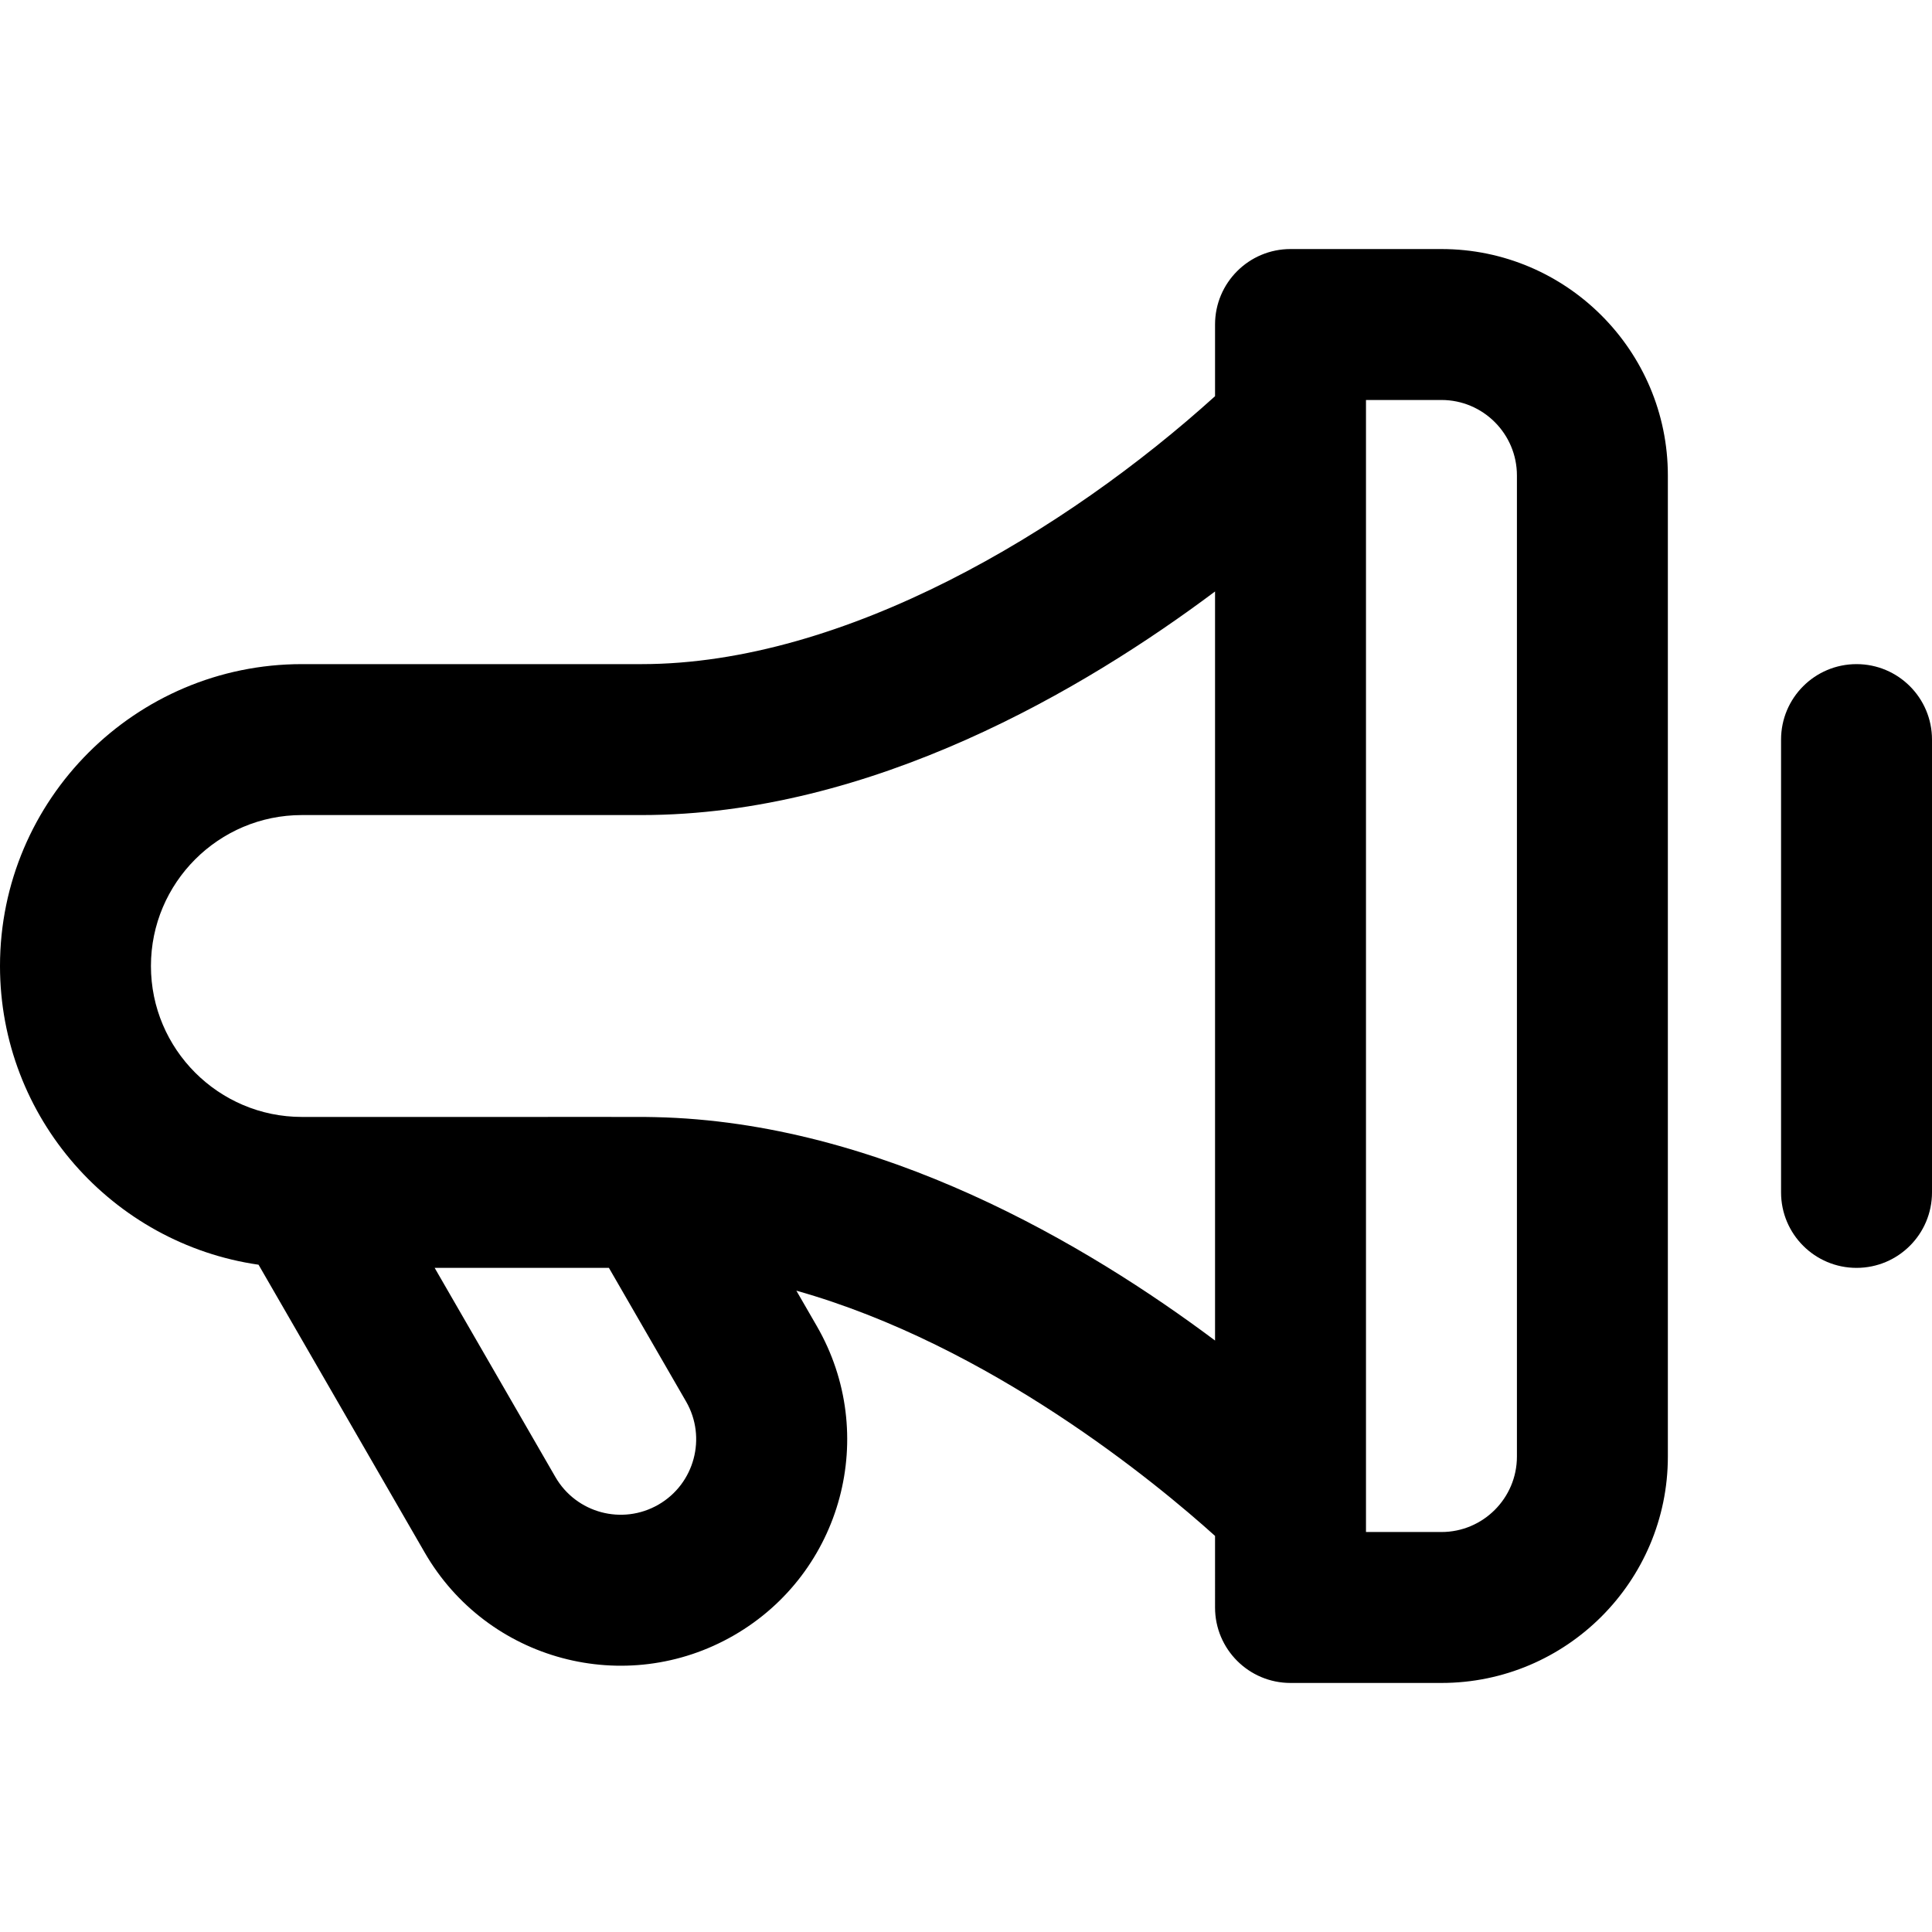
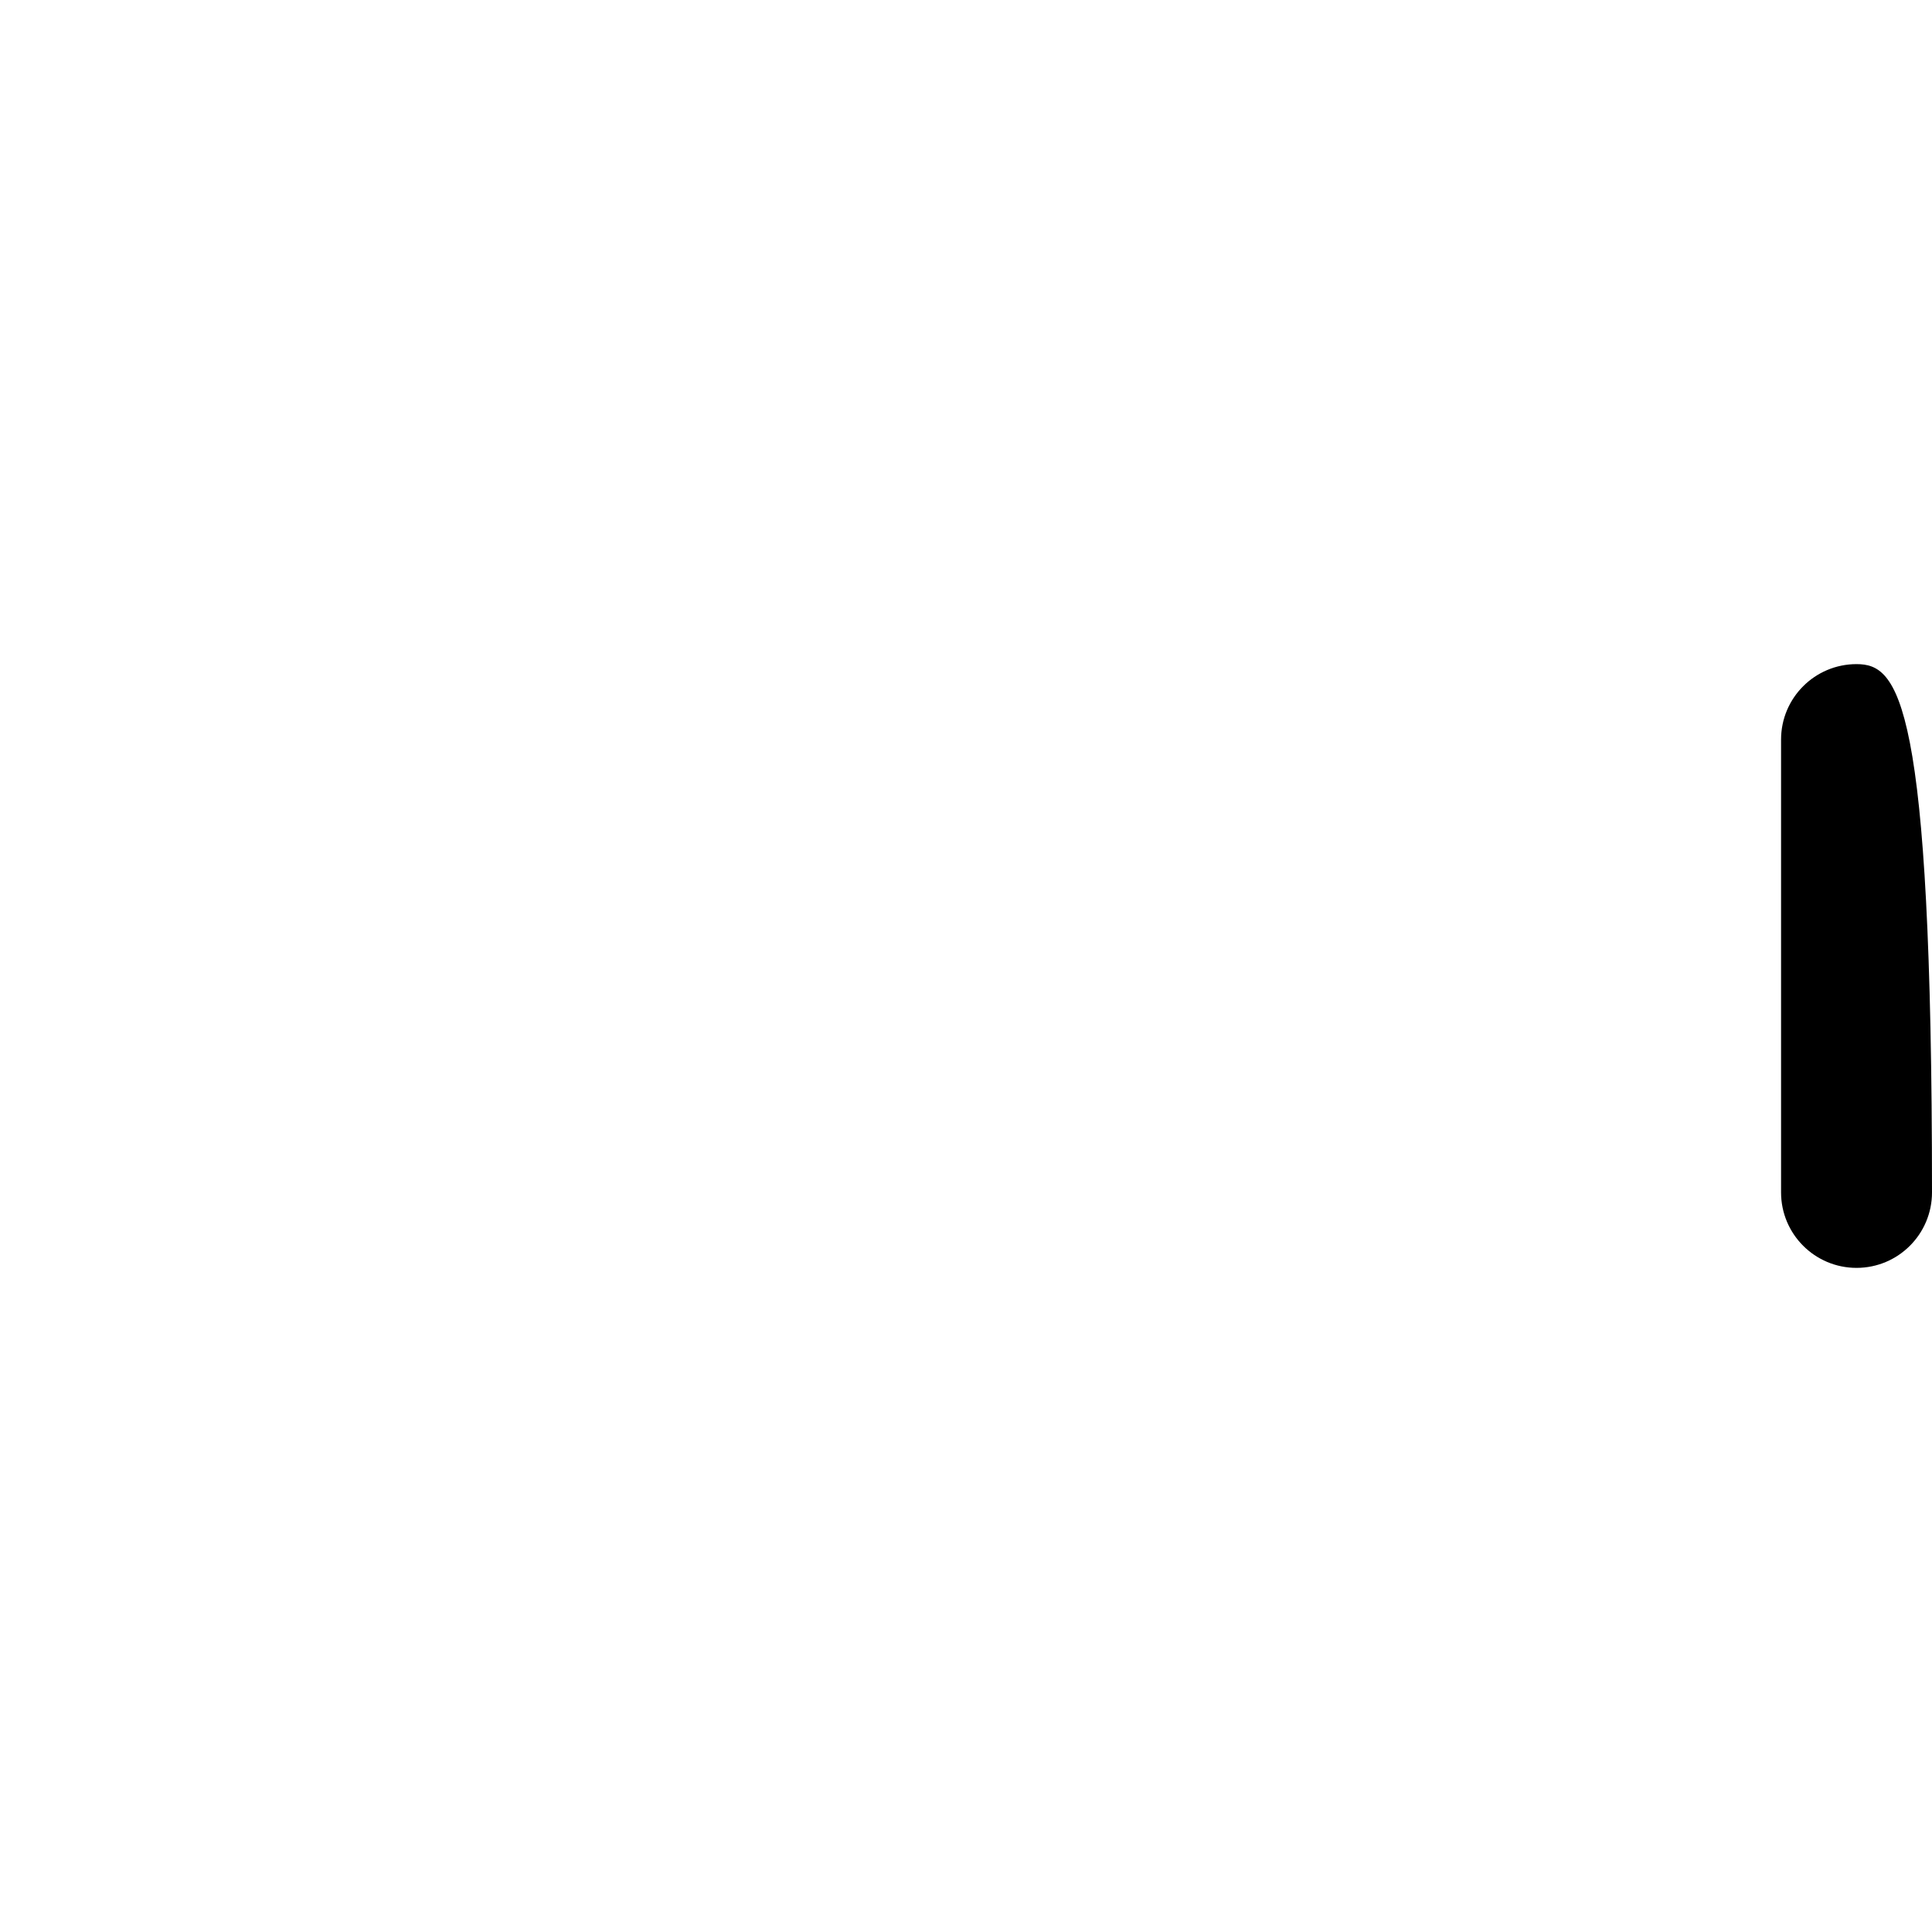
<svg xmlns="http://www.w3.org/2000/svg" version="1.1" id="Capa_1" x="0px" y="0px" viewBox="0 0 512 512" style="enable-background:new 0 0 512 512;" xml:space="preserve">
  <g>
    <g>
      <g>
-         <path d="M382,66h-40c-11.046,0-20,8.954-20,20v18.996C282.532,140.703,223.861,176,170,176H80c-44.112,0-80,35.888-80,80     c0,40.213,29.828,73.578,68.519,79.163l44.021,76.253c16.609,28.771,53.296,38.513,81.961,21.963     c28.721-16.581,38.539-53.242,21.96-81.959l-5.415-9.378c51.413,14.492,95.557,51.116,110.954,64.99V426c0,11.046,8.954,20,20,20     h40c33.084,0,60-26.916,60-60V126C442,92.916,415.084,66,382,66z M174.5,398.739c-9.574,5.529-21.796,2.247-27.318-7.32     L115.189,336h46.18l20.451,35.421C187.334,380.971,184.051,393.226,174.5,398.739z M322,355.257     c-33.704-25.245-88.653-57.946-148.423-59.206c-0.013,0-0.026-0.002-0.039-0.002c-0.015-0.001-0.029-0.001-0.044-0.001     c-0.022,0-0.043-0.002-0.064-0.002c-2.831-0.082,1.529-0.033-92.88-0.046H80c-22.056,0-40-17.944-40-40c0-22.056,17.944-40,40-40     h90c61.148,0,117.627-33.505,152-59.253V355.257z M402,386c0,11.028-8.972,20-20,20h-20c0-36.15,0-266.109,0-300h20     c11.028,0,20,8.972,20,20V386z" />
-         <path d="M492,176c-11.046,0-20,8.954-20,20v120c0,11.046,8.954,20,20,20c11.046,0,20-8.954,20-20V196     C512,184.954,503.046,176,492,176z" />
+         <path d="M492,176c-11.046,0-20,8.954-20,20v120c0,11.046,8.954,20,20,20c11.046,0,20-8.954,20-20C512,184.954,503.046,176,492,176z" />
      </g>
    </g>
  </g>
  <g>
</g>
  <g>
</g>
  <g>
</g>
  <g>
</g>
  <g>
</g>
  <g>
</g>
  <g>
</g>
  <g>
</g>
  <g>
</g>
  <g>
</g>
  <g>
</g>
  <g>
</g>
  <g>
</g>
  <g>
</g>
  <g>
</g>
</svg>